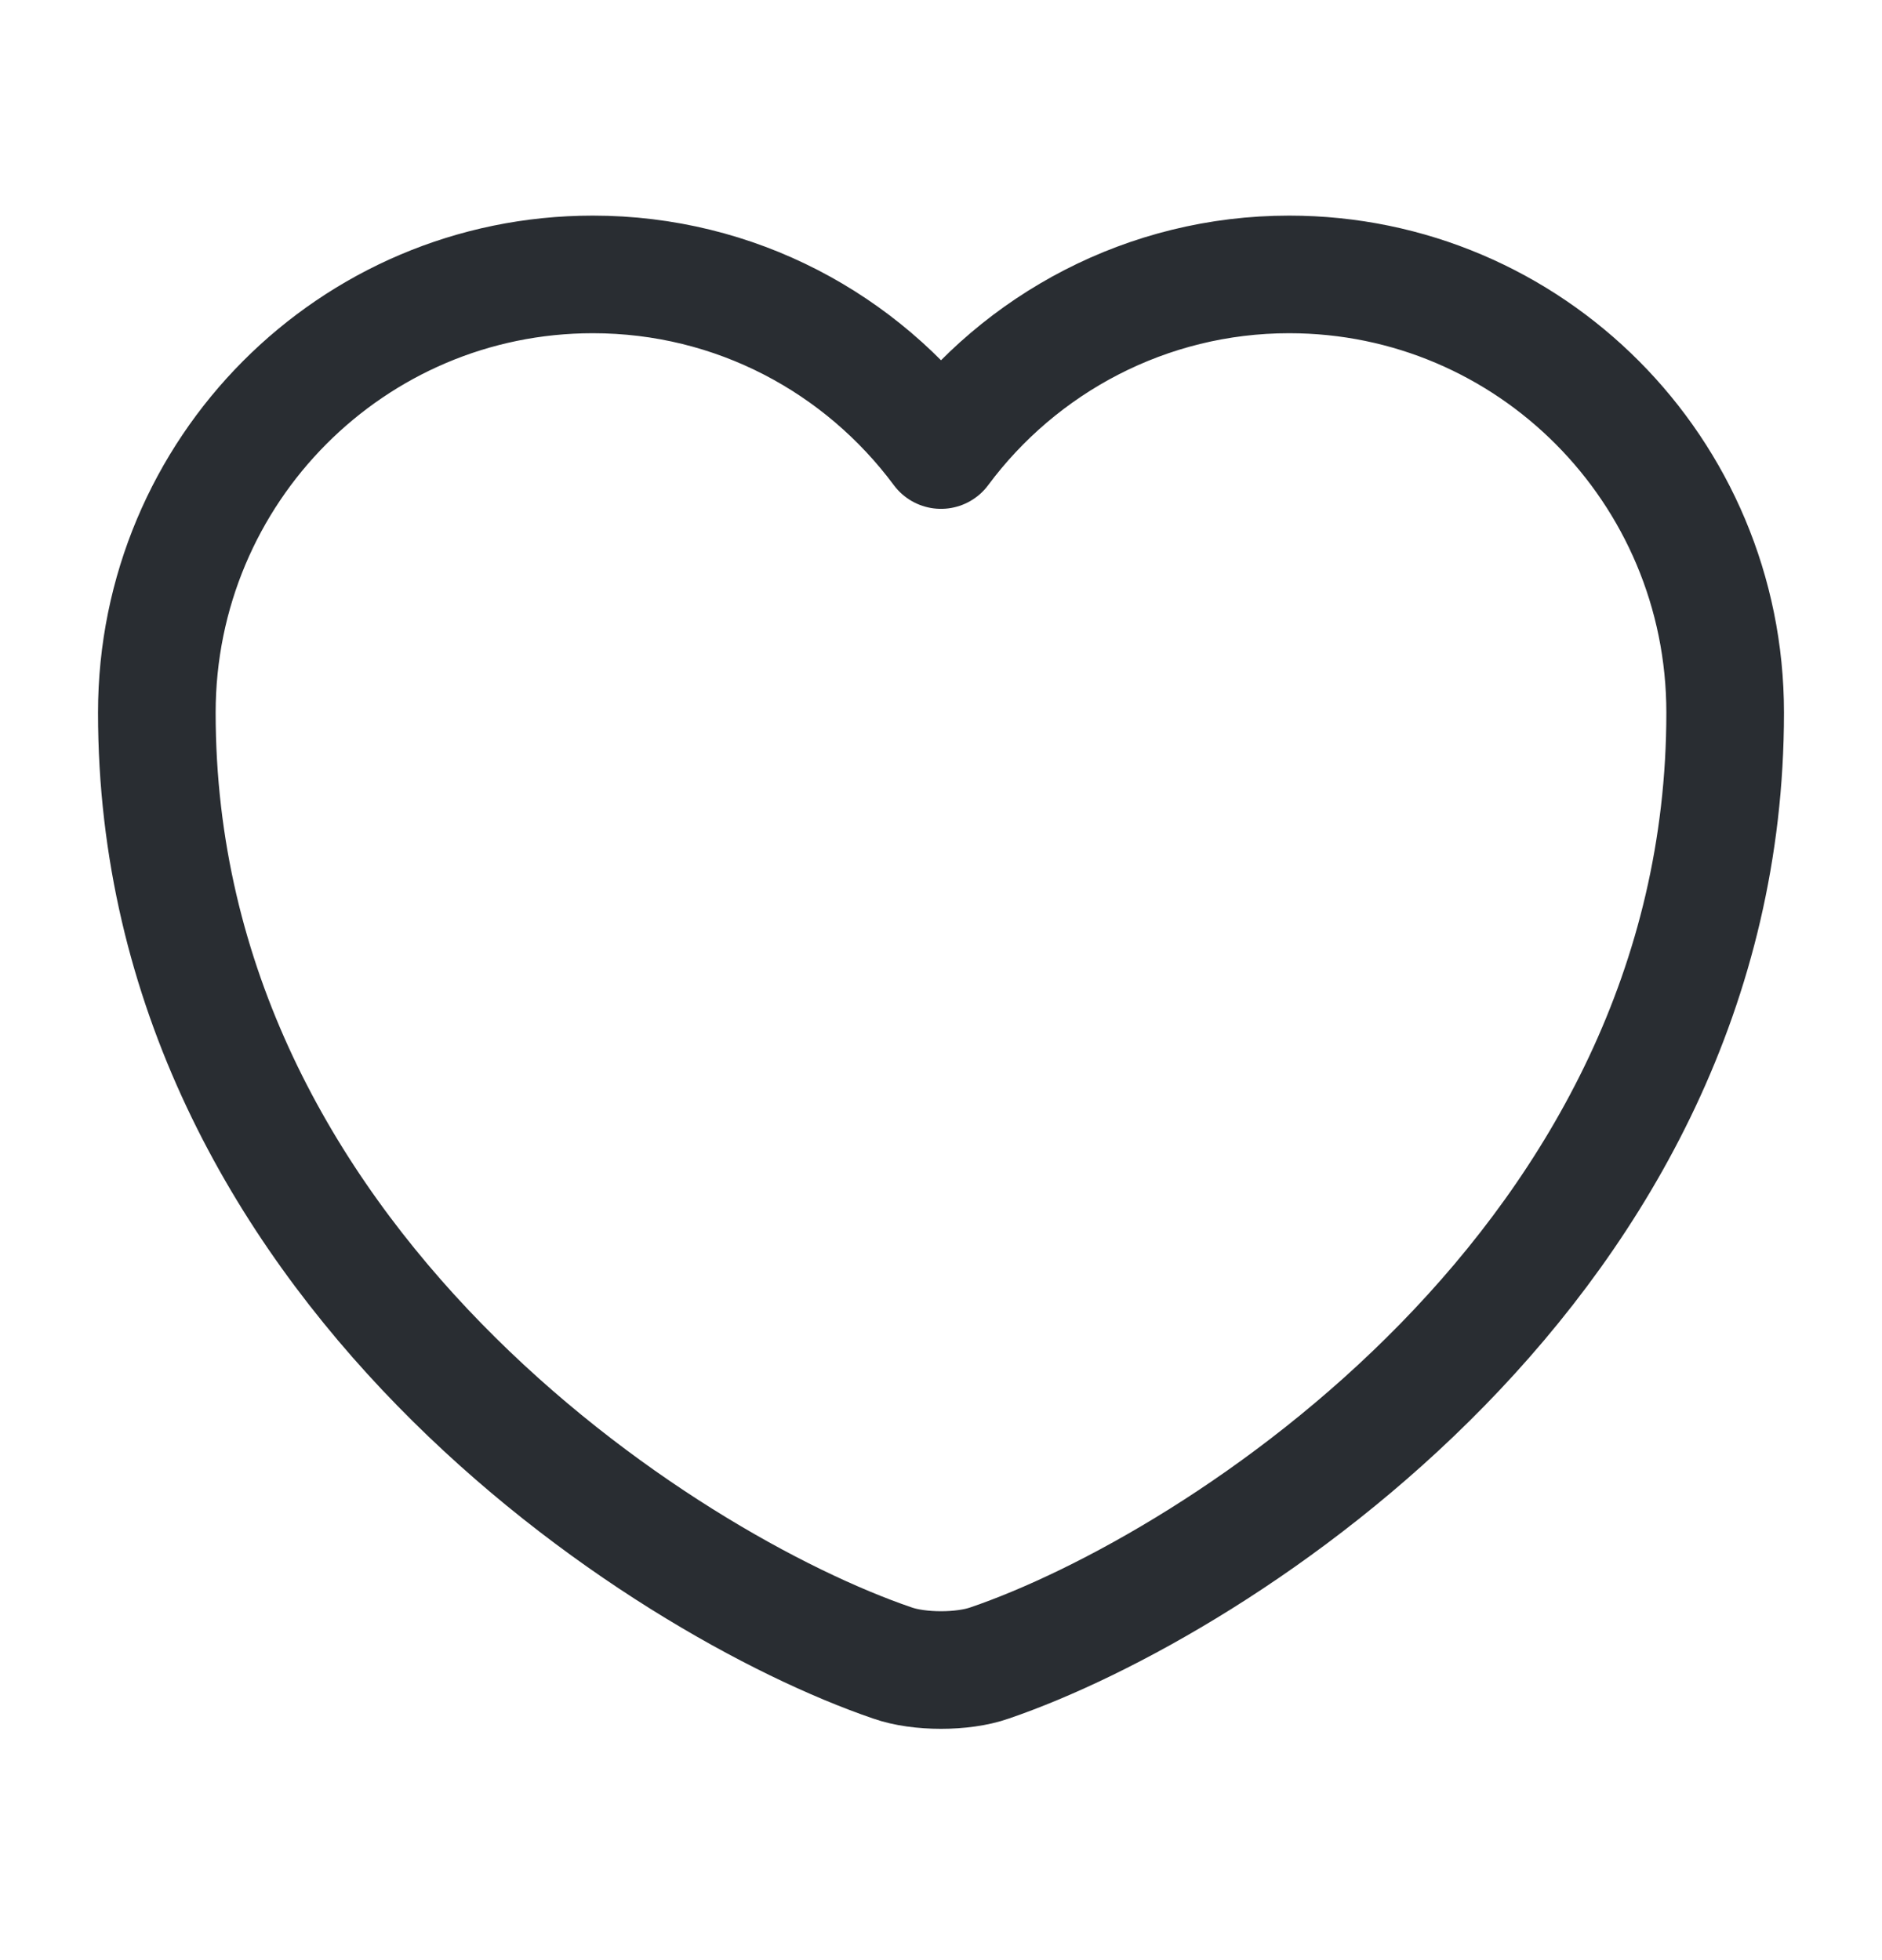
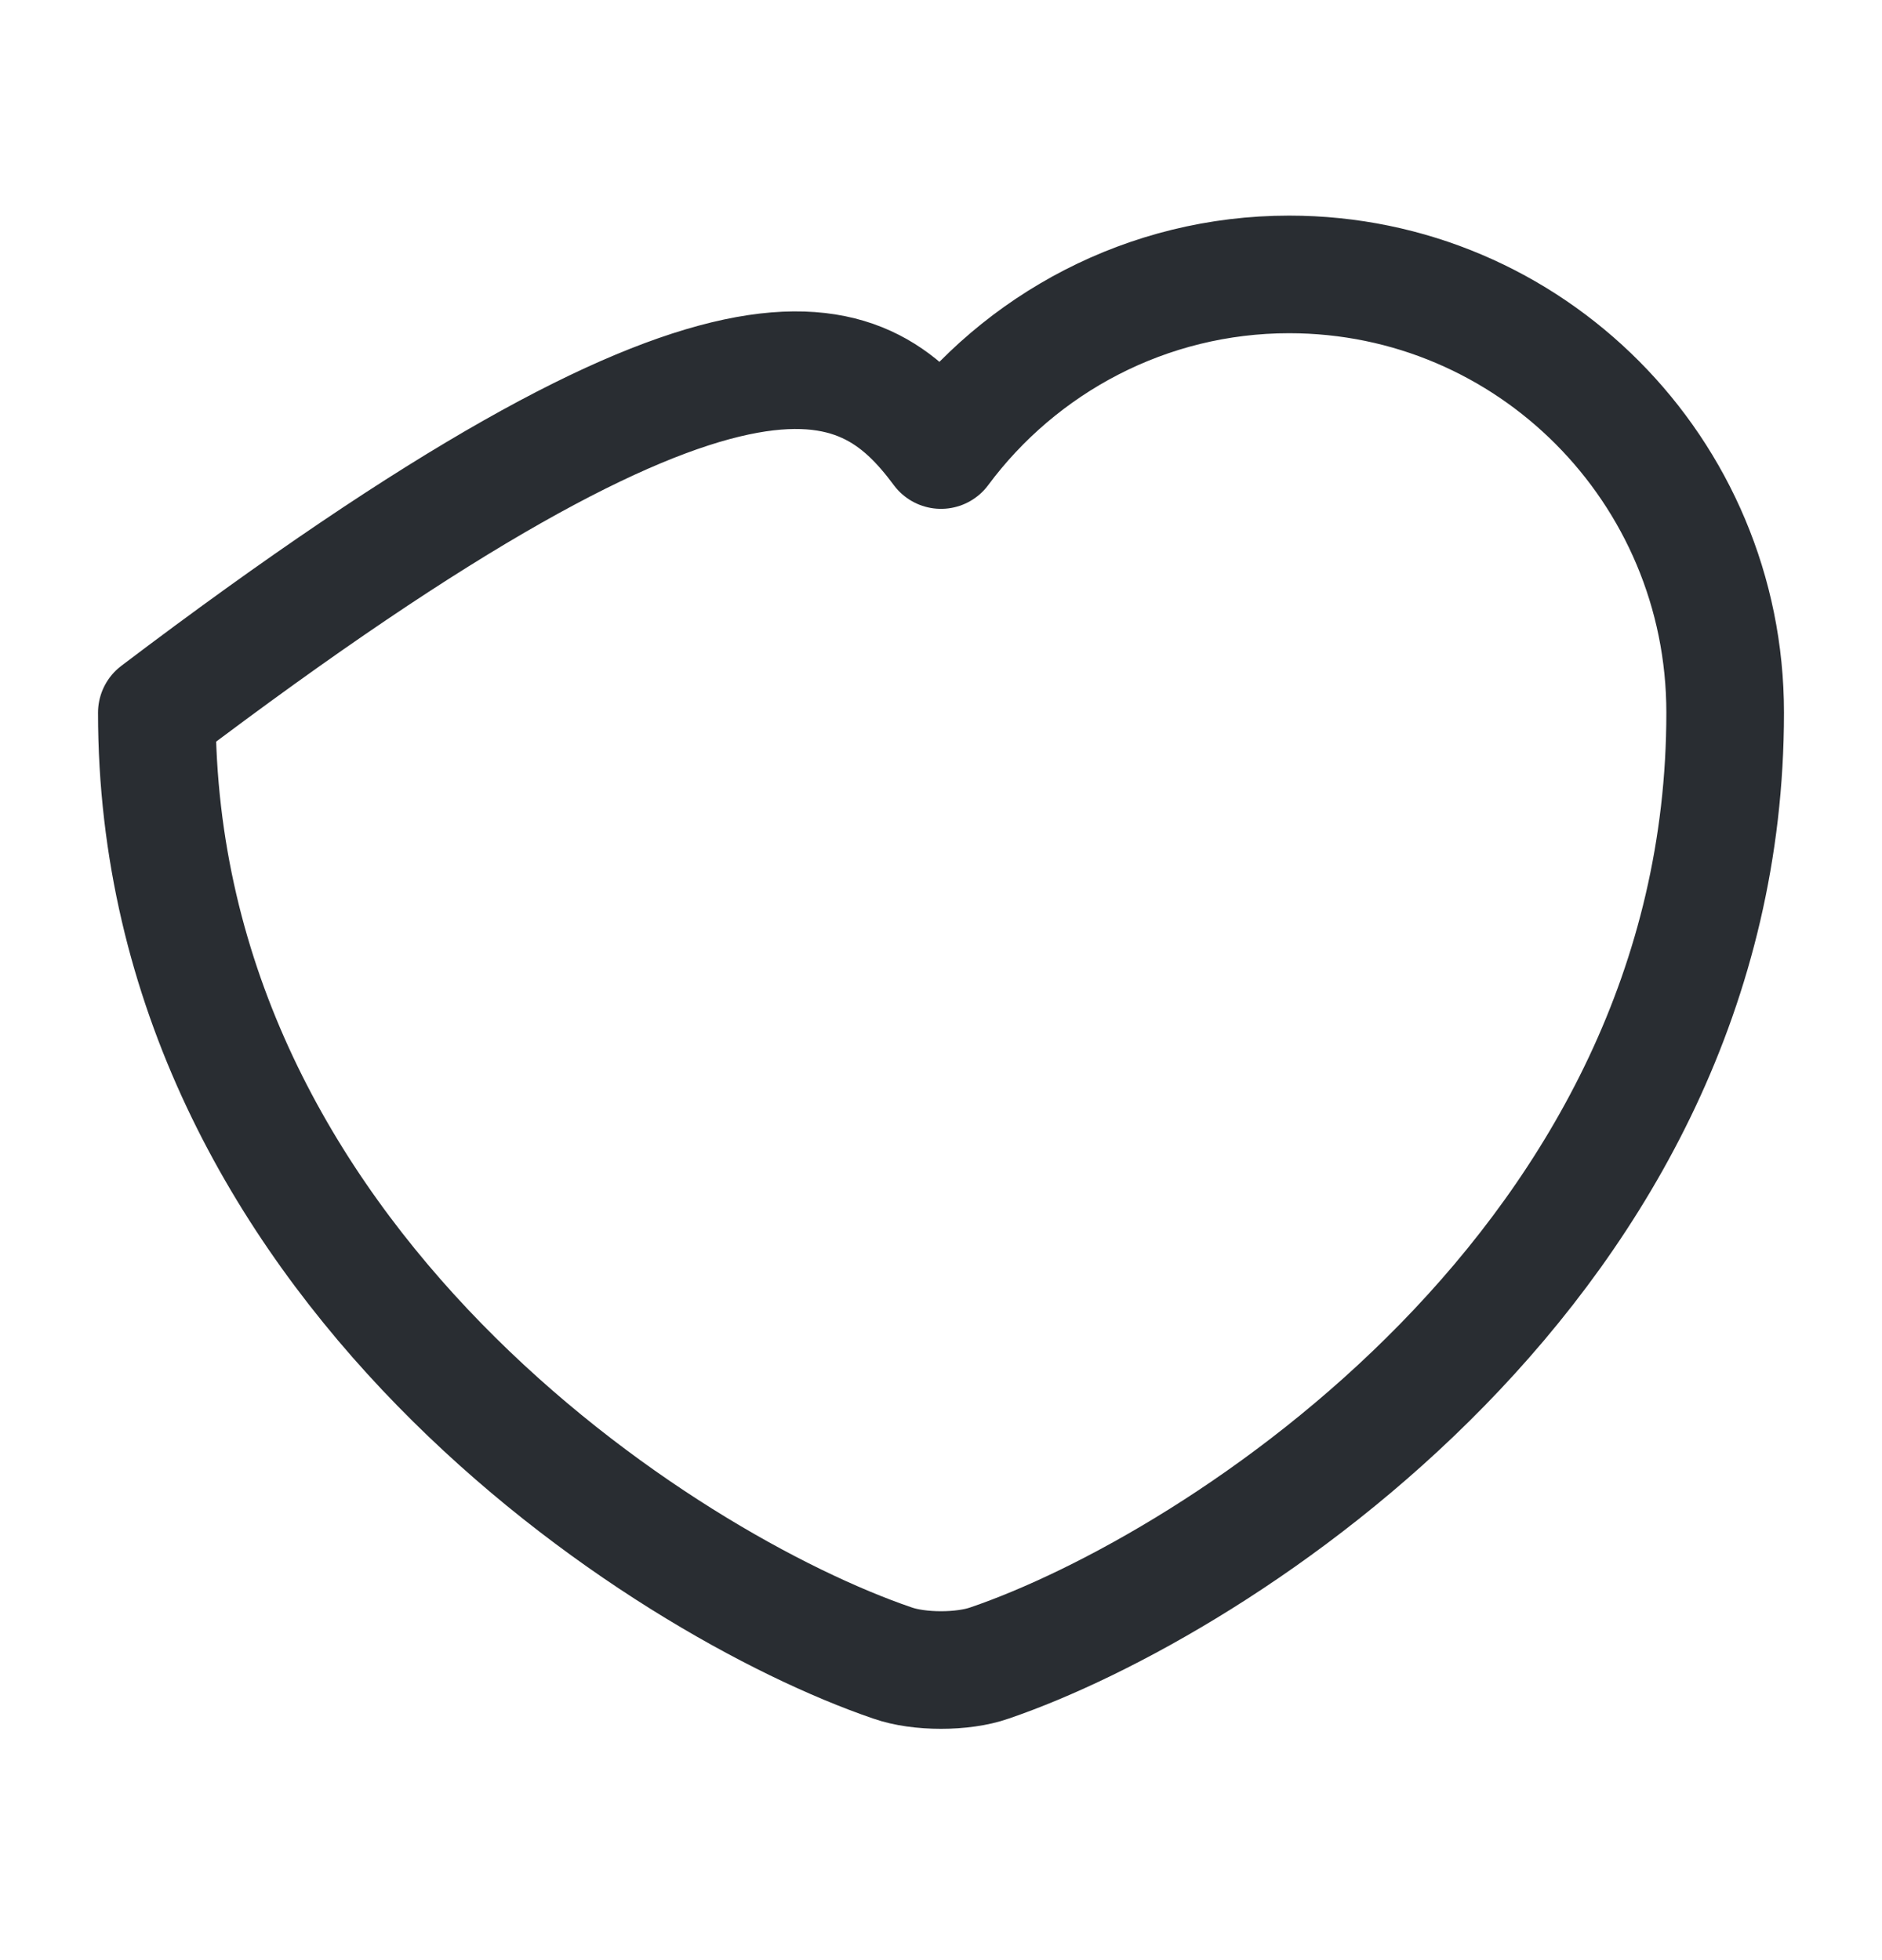
<svg xmlns="http://www.w3.org/2000/svg" width="24" height="25" viewBox="0 0 24 25" fill="none">
-   <path d="M12.62 21.21C12.28 21.33 11.72 21.33 11.38 21.21C8.48 20.22 2 16.09 2 9.09C2 6 4.49 3.5 7.56 3.5C9.38 3.5 10.99 4.38 12 5.74C13.01 4.38 14.63 3.5 16.44 3.5C19.51 3.5 22 6 22 9.09C22 16.09 15.52 20.22 12.62 21.21Z" stroke="#292D32" stroke-width="1.5" stroke-linecap="round" stroke-linejoin="round" />
+   <path d="M12.62 21.21C12.28 21.33 11.72 21.33 11.38 21.21C8.48 20.22 2 16.09 2 9.09C9.38 3.5 10.99 4.38 12 5.74C13.01 4.38 14.63 3.5 16.44 3.5C19.51 3.5 22 6 22 9.09C22 16.09 15.52 20.22 12.62 21.21Z" stroke="#292D32" stroke-width="1.5" stroke-linecap="round" stroke-linejoin="round" />
</svg>